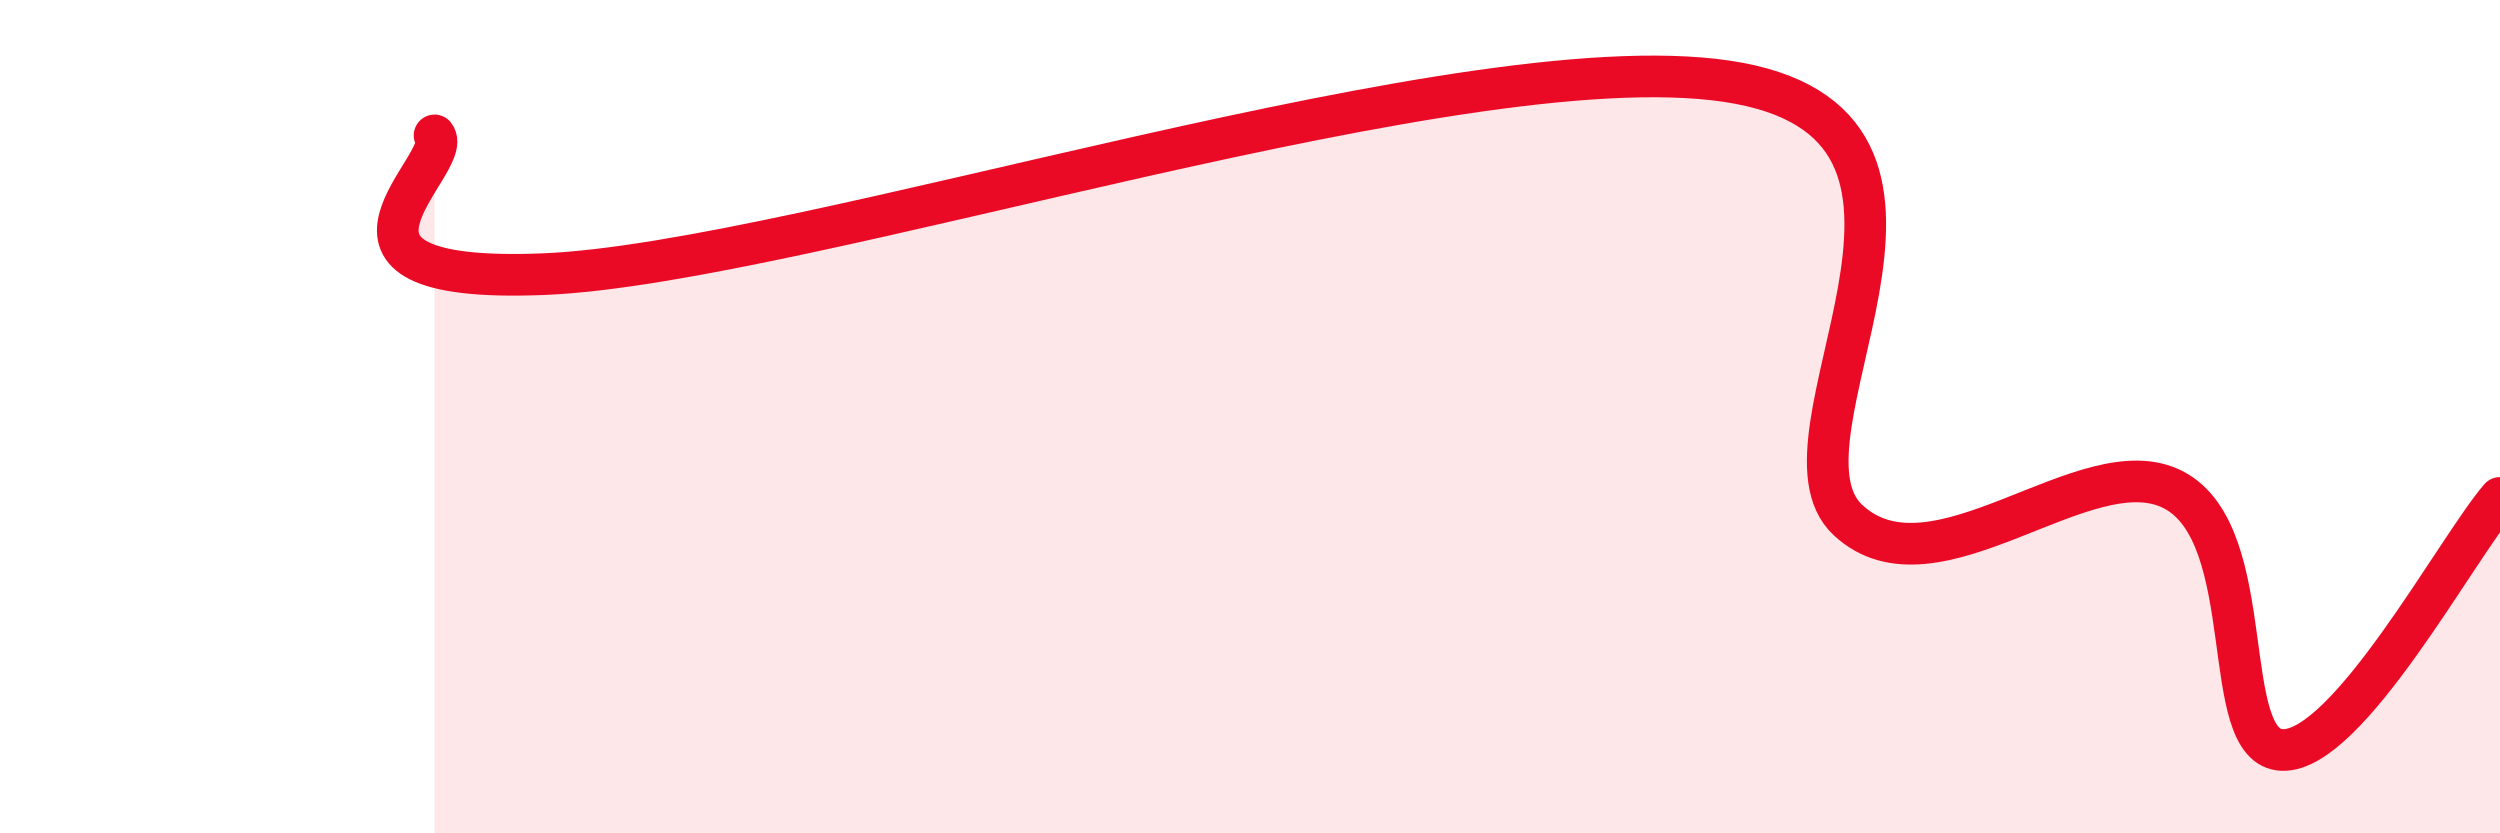
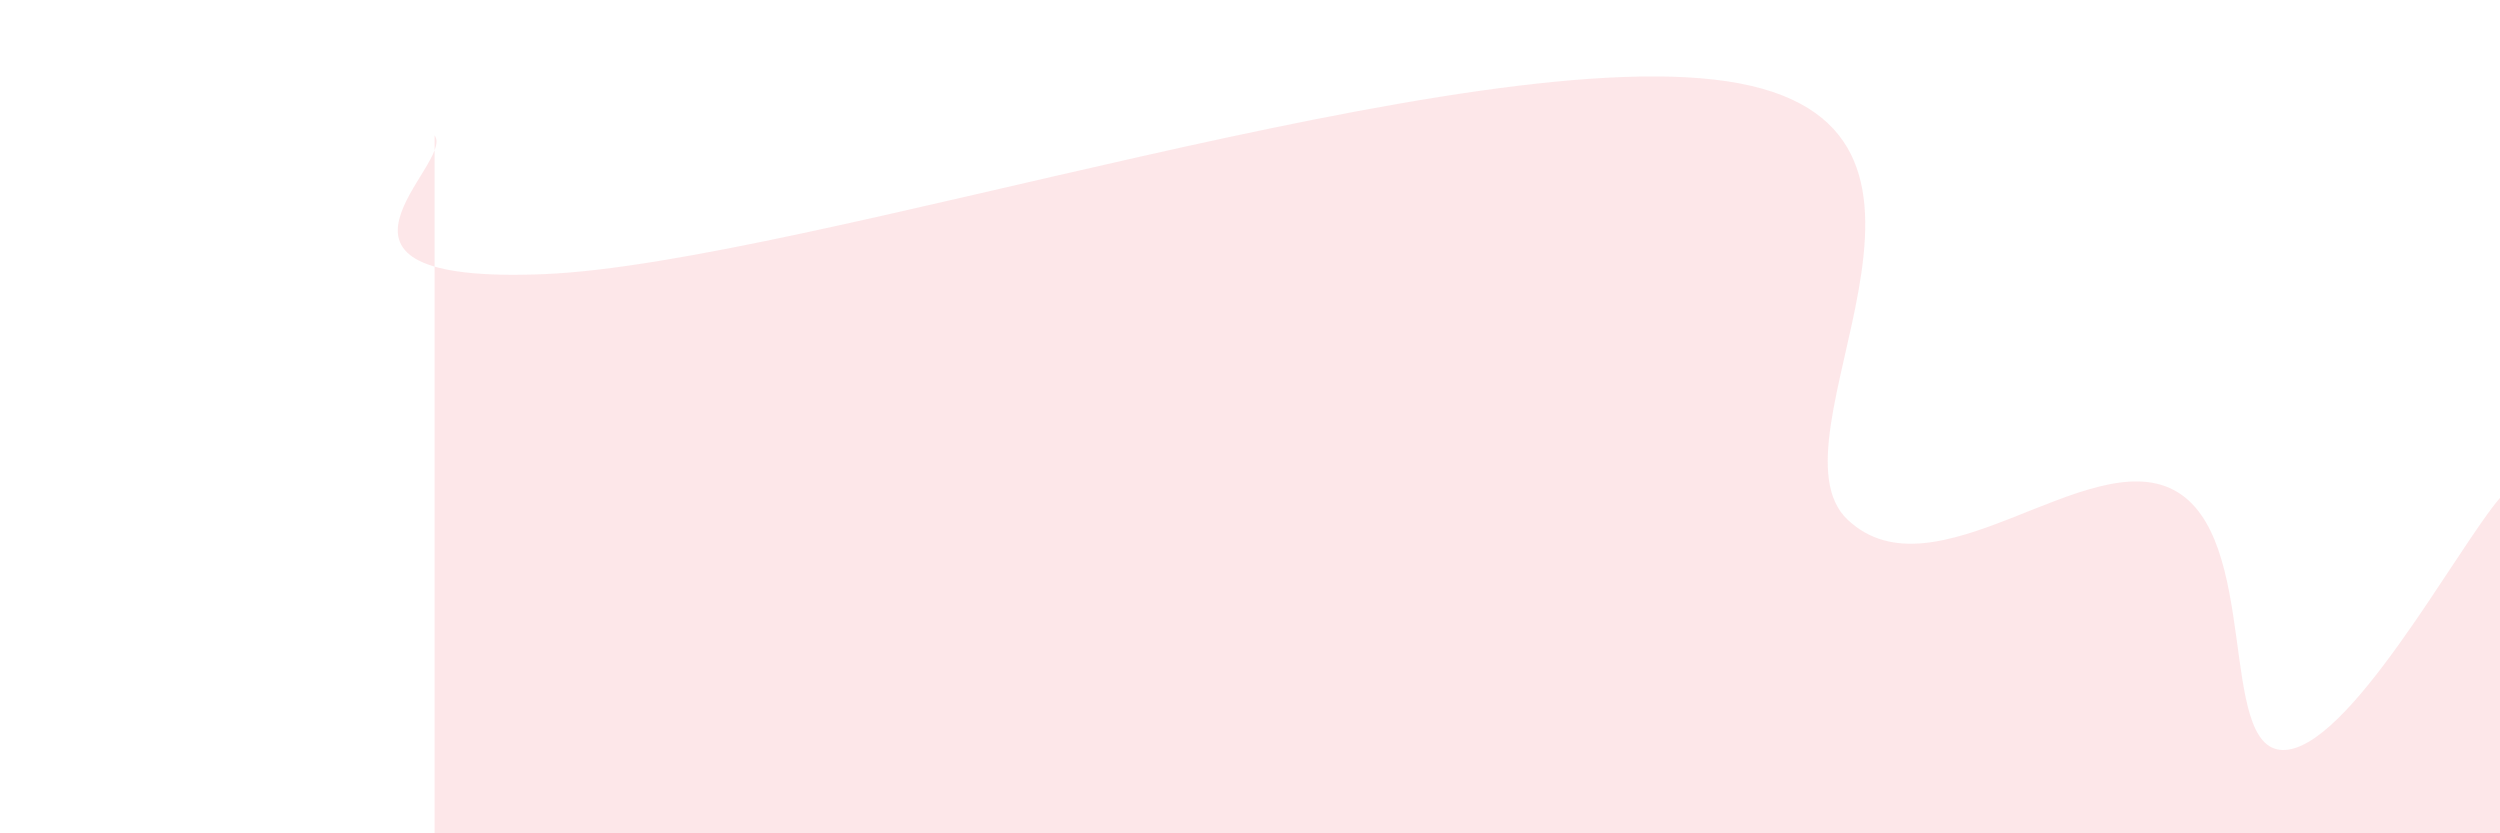
<svg xmlns="http://www.w3.org/2000/svg" width="60" height="20" viewBox="0 0 60 20">
  <path d="M 10.43,3.25 C 10.95,3.92 6.78,6.83 13.04,6.58 C 19.3,6.33 35.48,0.82 41.74,2 C 48,3.18 42.26,10.53 44.35,12.48 C 46.44,14.43 50.08,10.66 52.17,11.76 C 54.26,12.86 53.21,17.96 54.78,18 C 56.35,18.04 58.96,13.16 60,11.95L60 20L10.43 20Z" fill="#EB0A25" opacity="0.1" stroke-linecap="round" stroke-linejoin="round" />
-   <path d="M 10.43,3.25 C 10.95,3.92 6.78,6.83 13.04,6.58 C 19.3,6.33 35.48,0.82 41.74,2 C 48,3.18 42.26,10.53 44.35,12.48 C 46.44,14.43 50.08,10.66 52.17,11.76 C 54.26,12.86 53.21,17.96 54.78,18 C 56.35,18.04 58.96,13.16 60,11.95" stroke="#EB0A25" stroke-width="1" fill="none" stroke-linecap="round" stroke-linejoin="round" />
</svg>